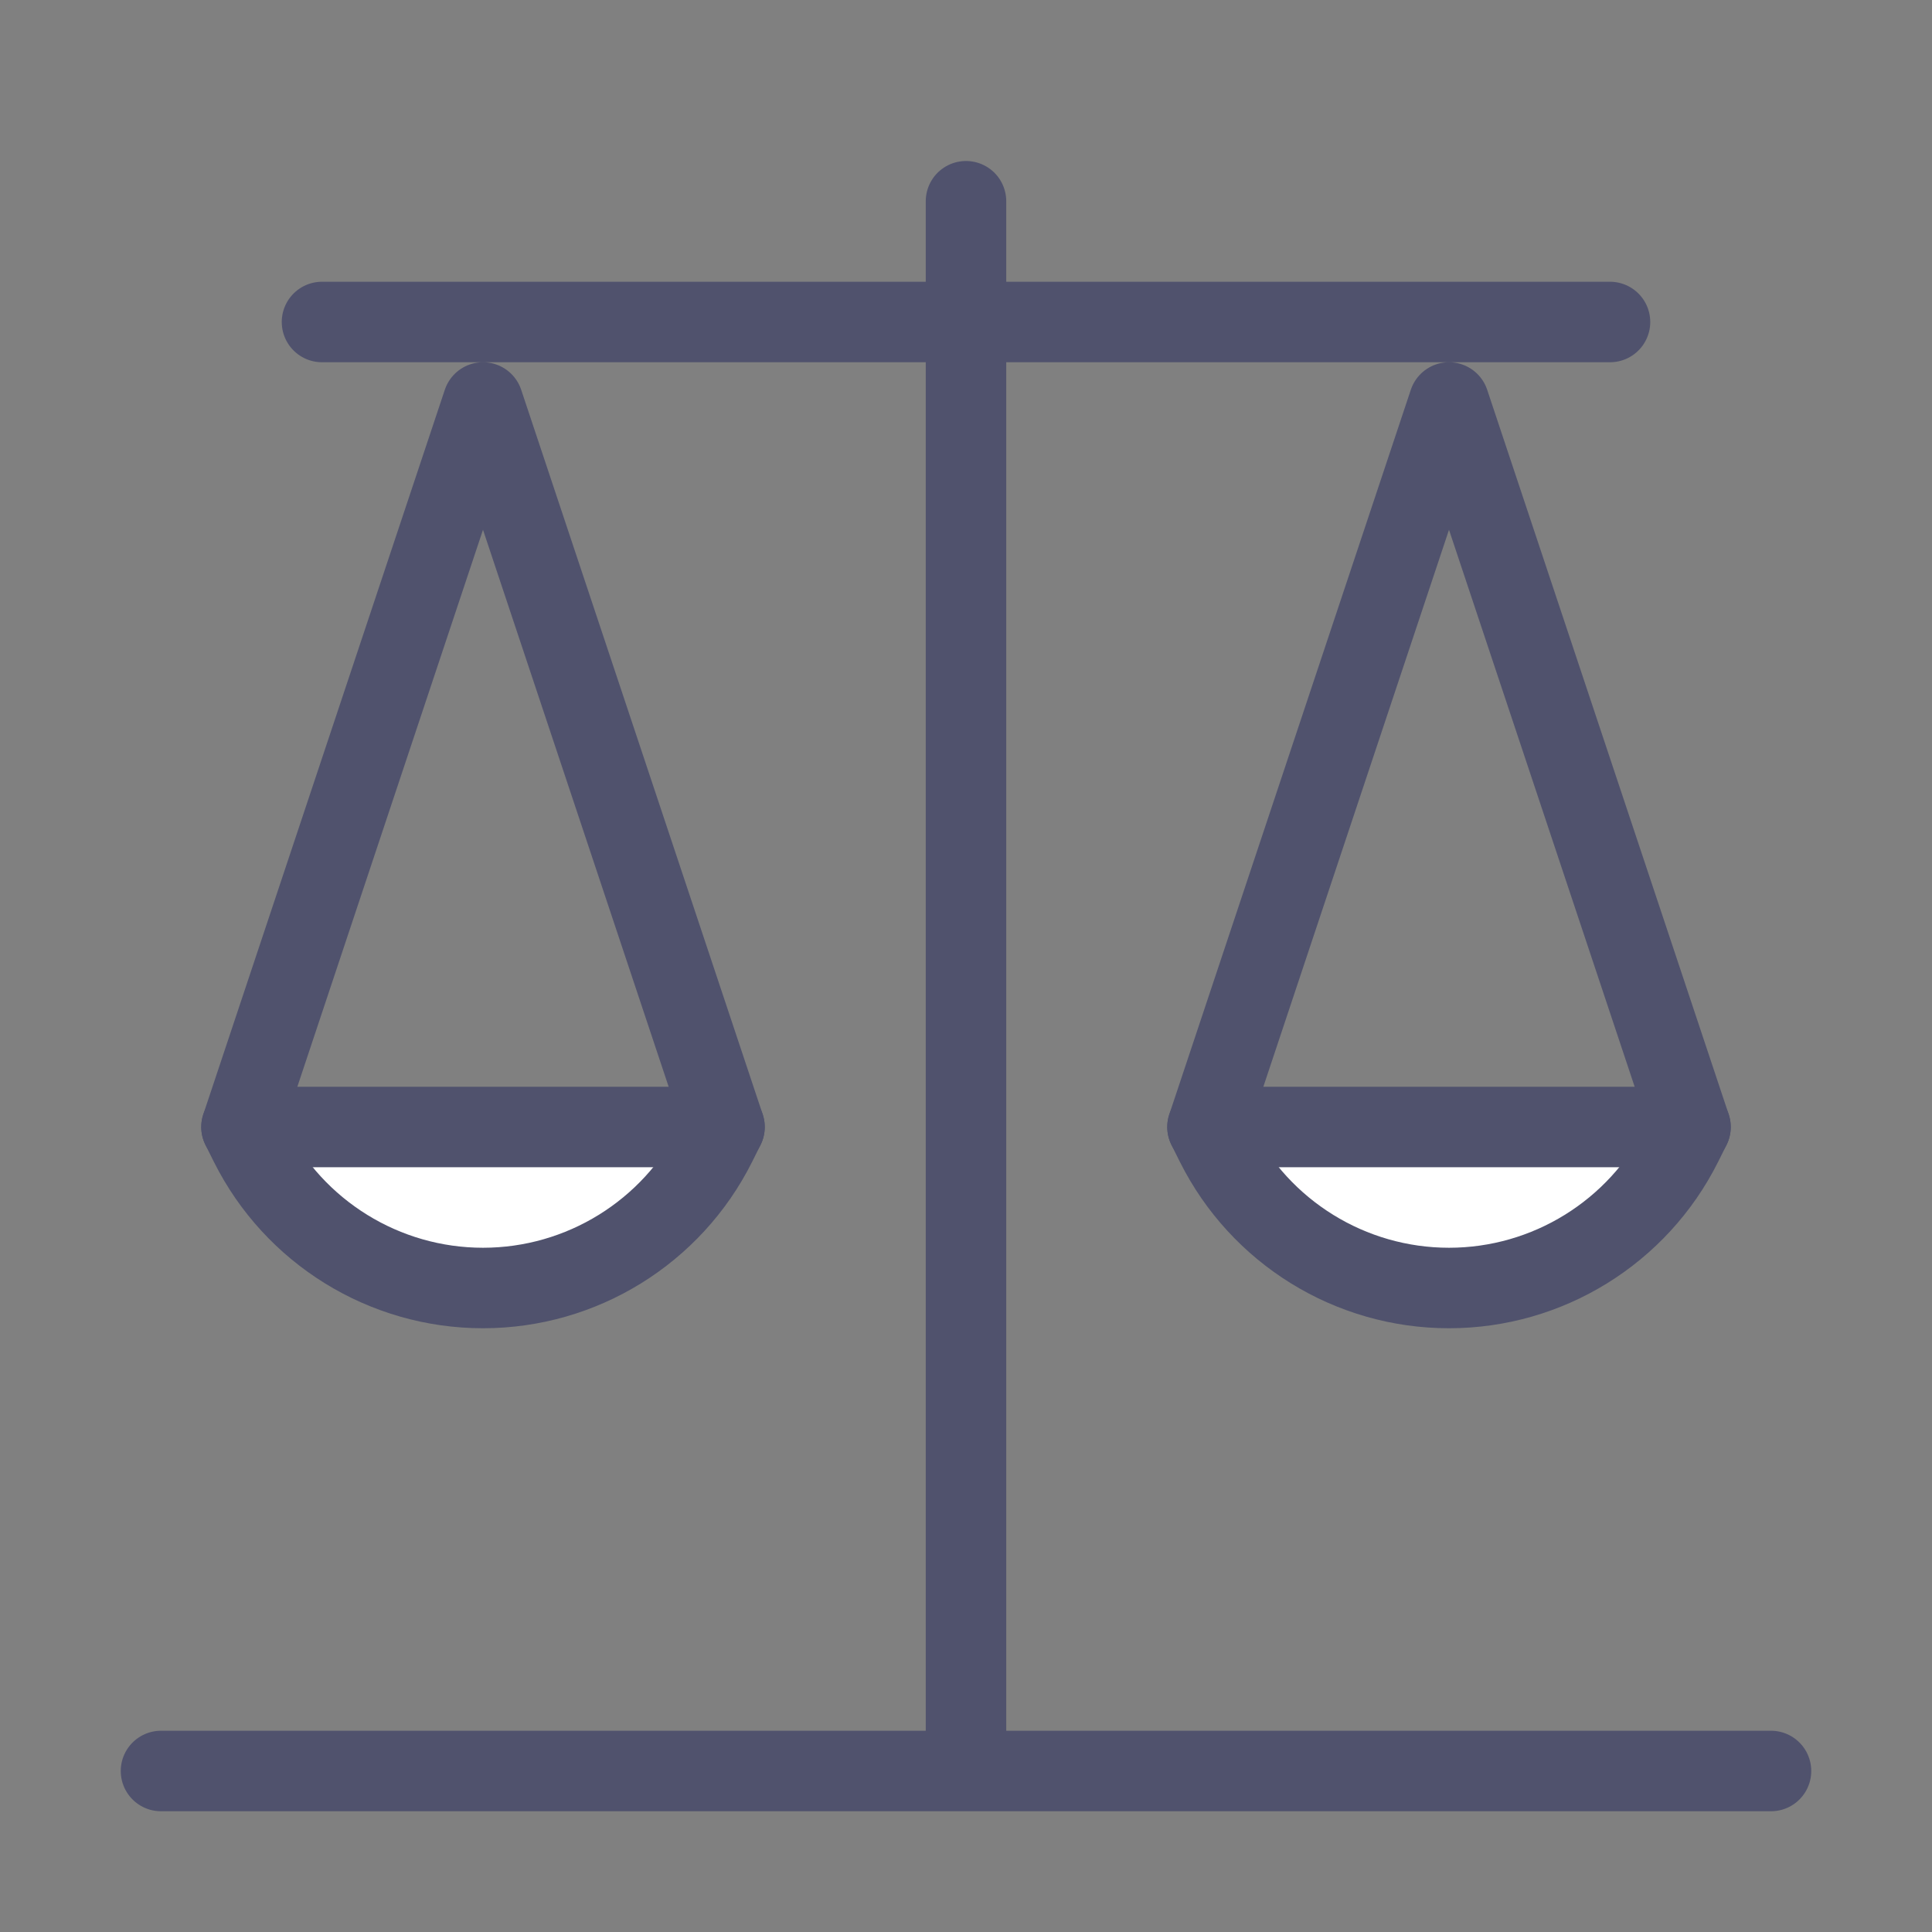
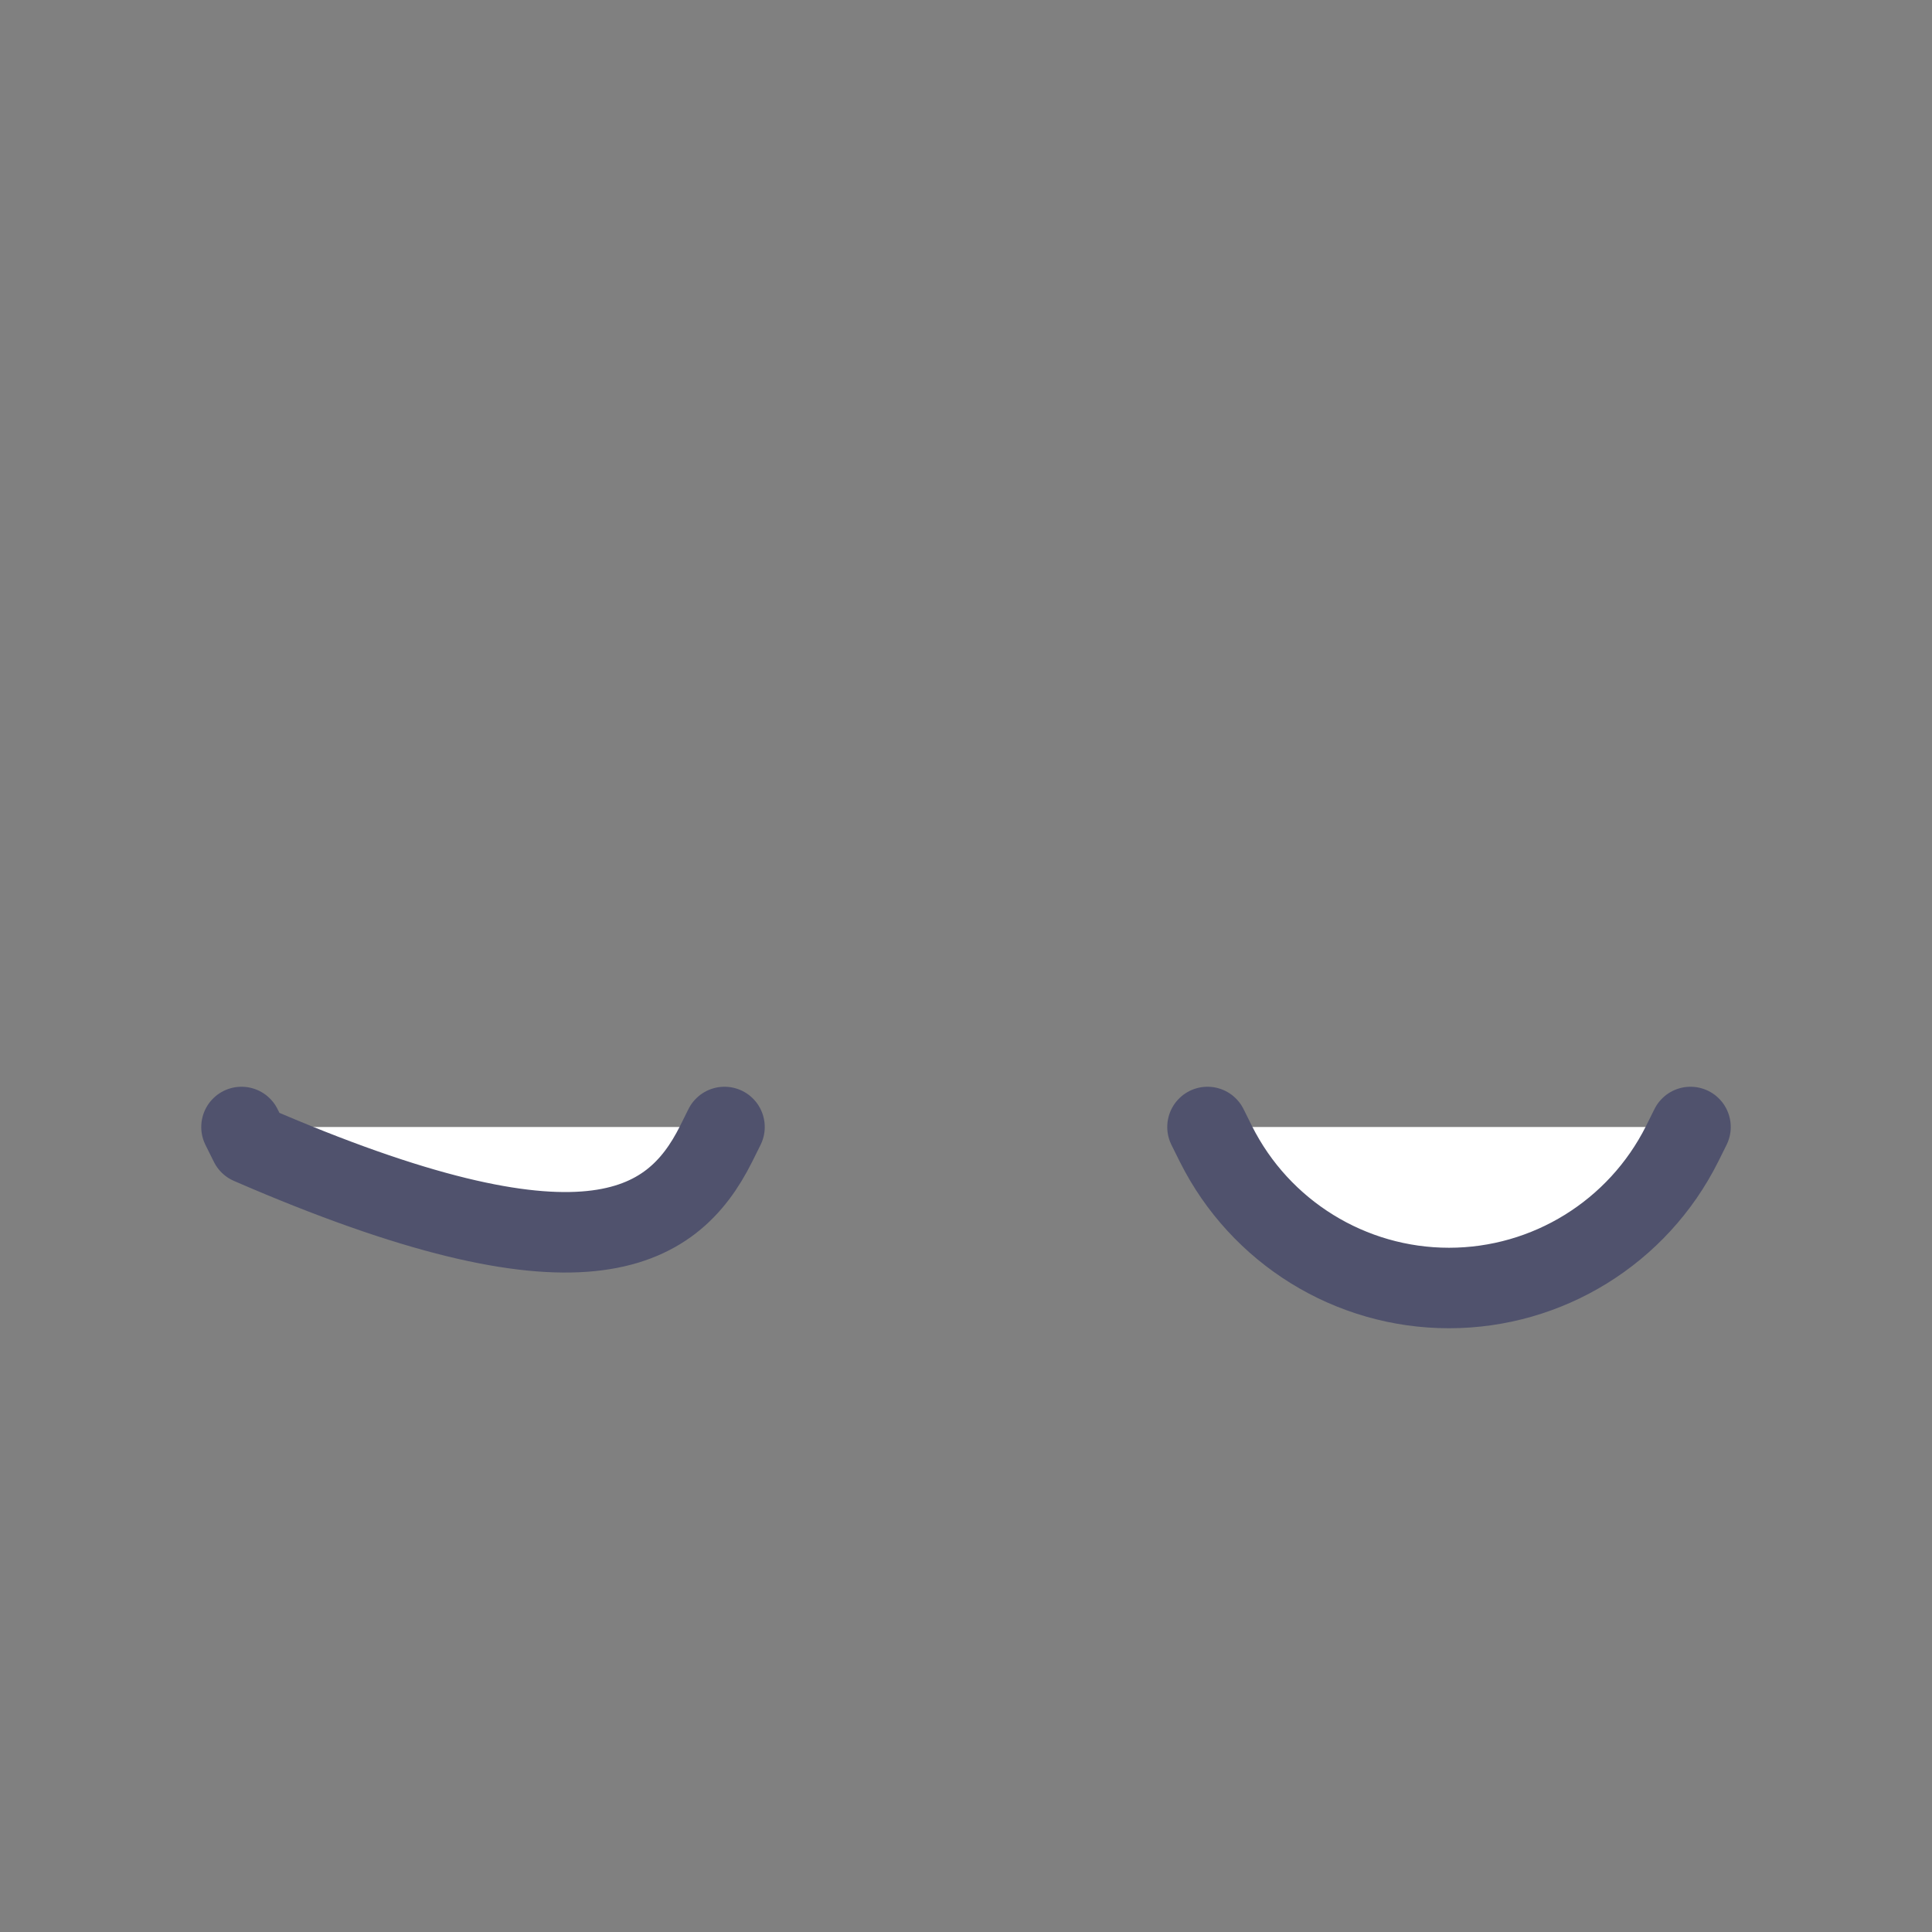
<svg xmlns="http://www.w3.org/2000/svg" width="48px" height="48px" viewBox="0 0 48 48" version="1.1">
  <rect x="0" y="0" width="48" height="48" fill="#808080" stroke="none" />
  <g id="surface1">
-     <path style="fill-rule:evenodd;fill:rgb(100%,100%,100%);fill-opacity:1;stroke-width:1;stroke-linecap:round;stroke-linejoin:round;stroke:rgb(31.373%,32.157%,42.745%);stroke-opacity:1;stroke-miterlimit:4;" d="M 3 14 L 3.105 14.211 C 3.654 15.307 4.775 16 6 16 C 7.225 16 8.346 15.307 8.895 14.211 L 9 14 M 15 14 L 15.105 14.211 C 15.654 15.307 16.775 16 18 16 C 19.225 16 20.346 15.307 20.895 14.211 L 21 14 " transform="matrix(2,0,0,2,0,0)" />
-     <path style="fill:none;stroke-width:1;stroke-linecap:round;stroke-linejoin:round;stroke:rgb(31.373%,32.157%,42.745%);stroke-opacity:1;stroke-miterlimit:4;" d="M 12 2.5 L 12 22 M 2 22 L 22 22 M 6 5 L 9 14 L 3 14 Z M 18 5 L 21 14 L 15 14 Z M 4 4 L 20 4 " transform="matrix(2,0,0,2,0,0)" />
+     <path style="fill-rule:evenodd;fill:rgb(100%,100%,100%);fill-opacity:1;stroke-width:1;stroke-linecap:round;stroke-linejoin:round;stroke:rgb(31.373%,32.157%,42.745%);stroke-opacity:1;stroke-miterlimit:4;" d="M 3 14 L 3.105 14.211 C 7.225 16 8.346 15.307 8.895 14.211 L 9 14 M 15 14 L 15.105 14.211 C 15.654 15.307 16.775 16 18 16 C 19.225 16 20.346 15.307 20.895 14.211 L 21 14 " transform="matrix(2,0,0,2,0,0)" />
  </g>
</svg>